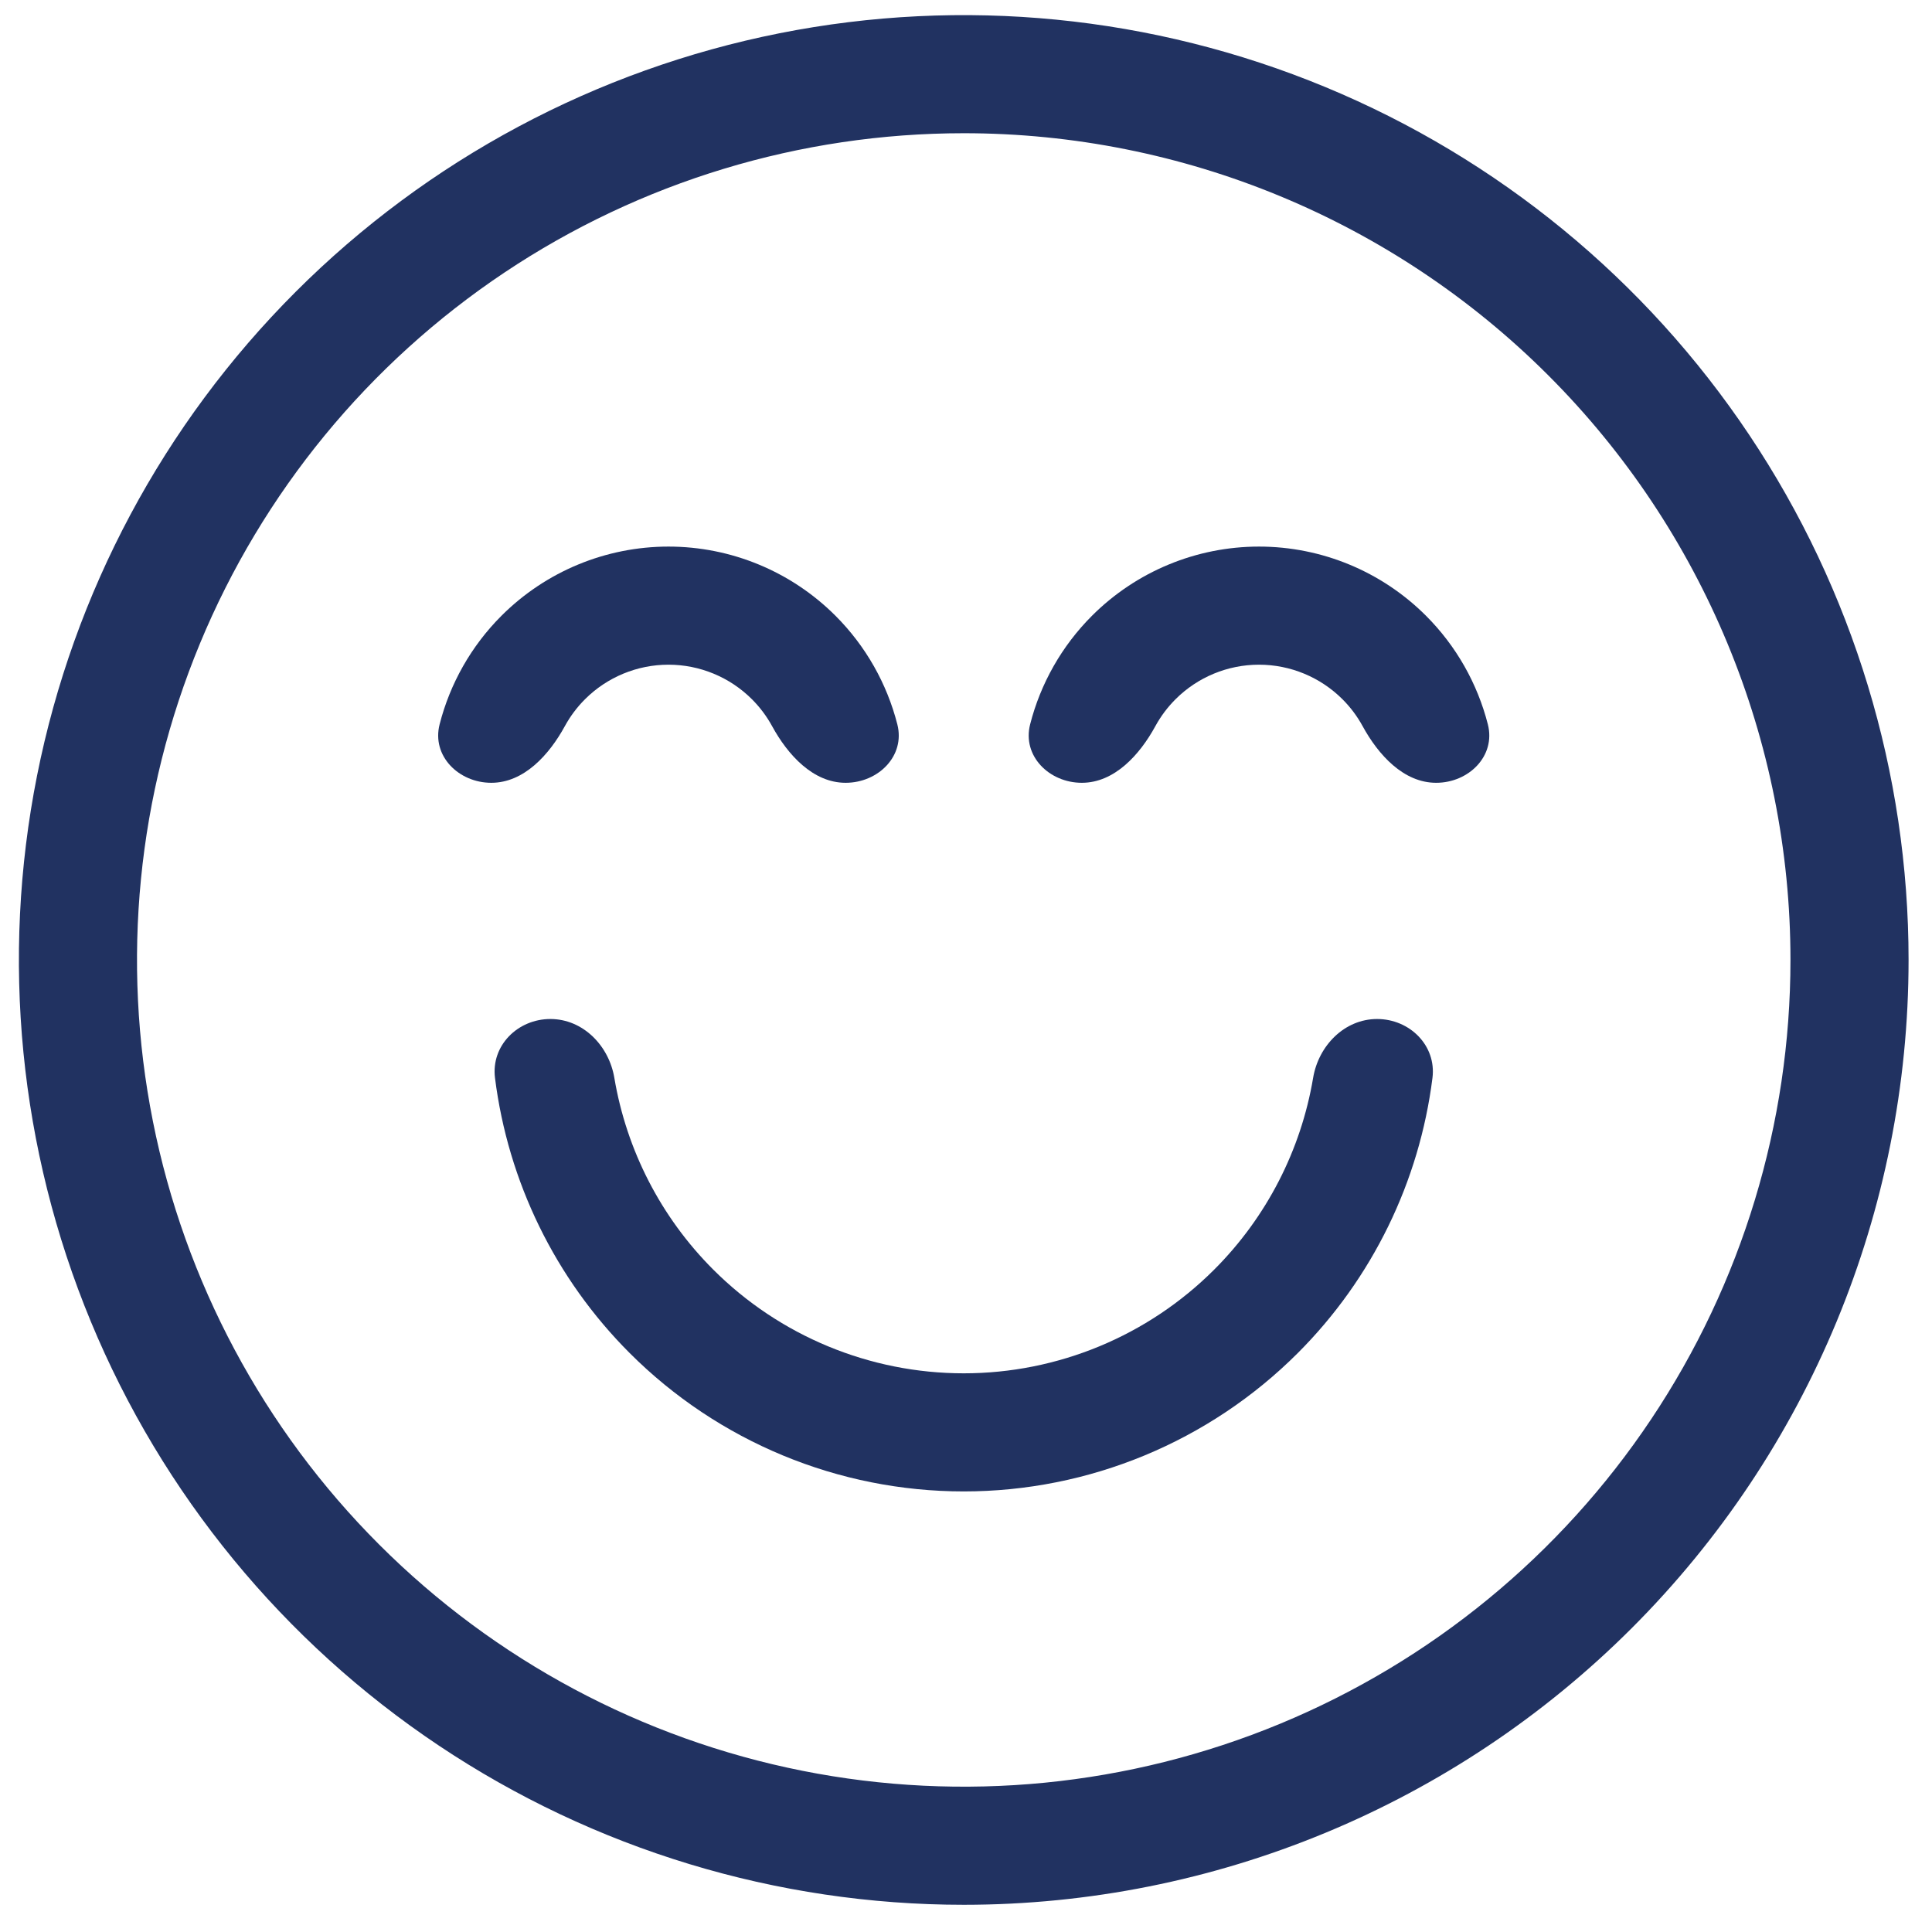
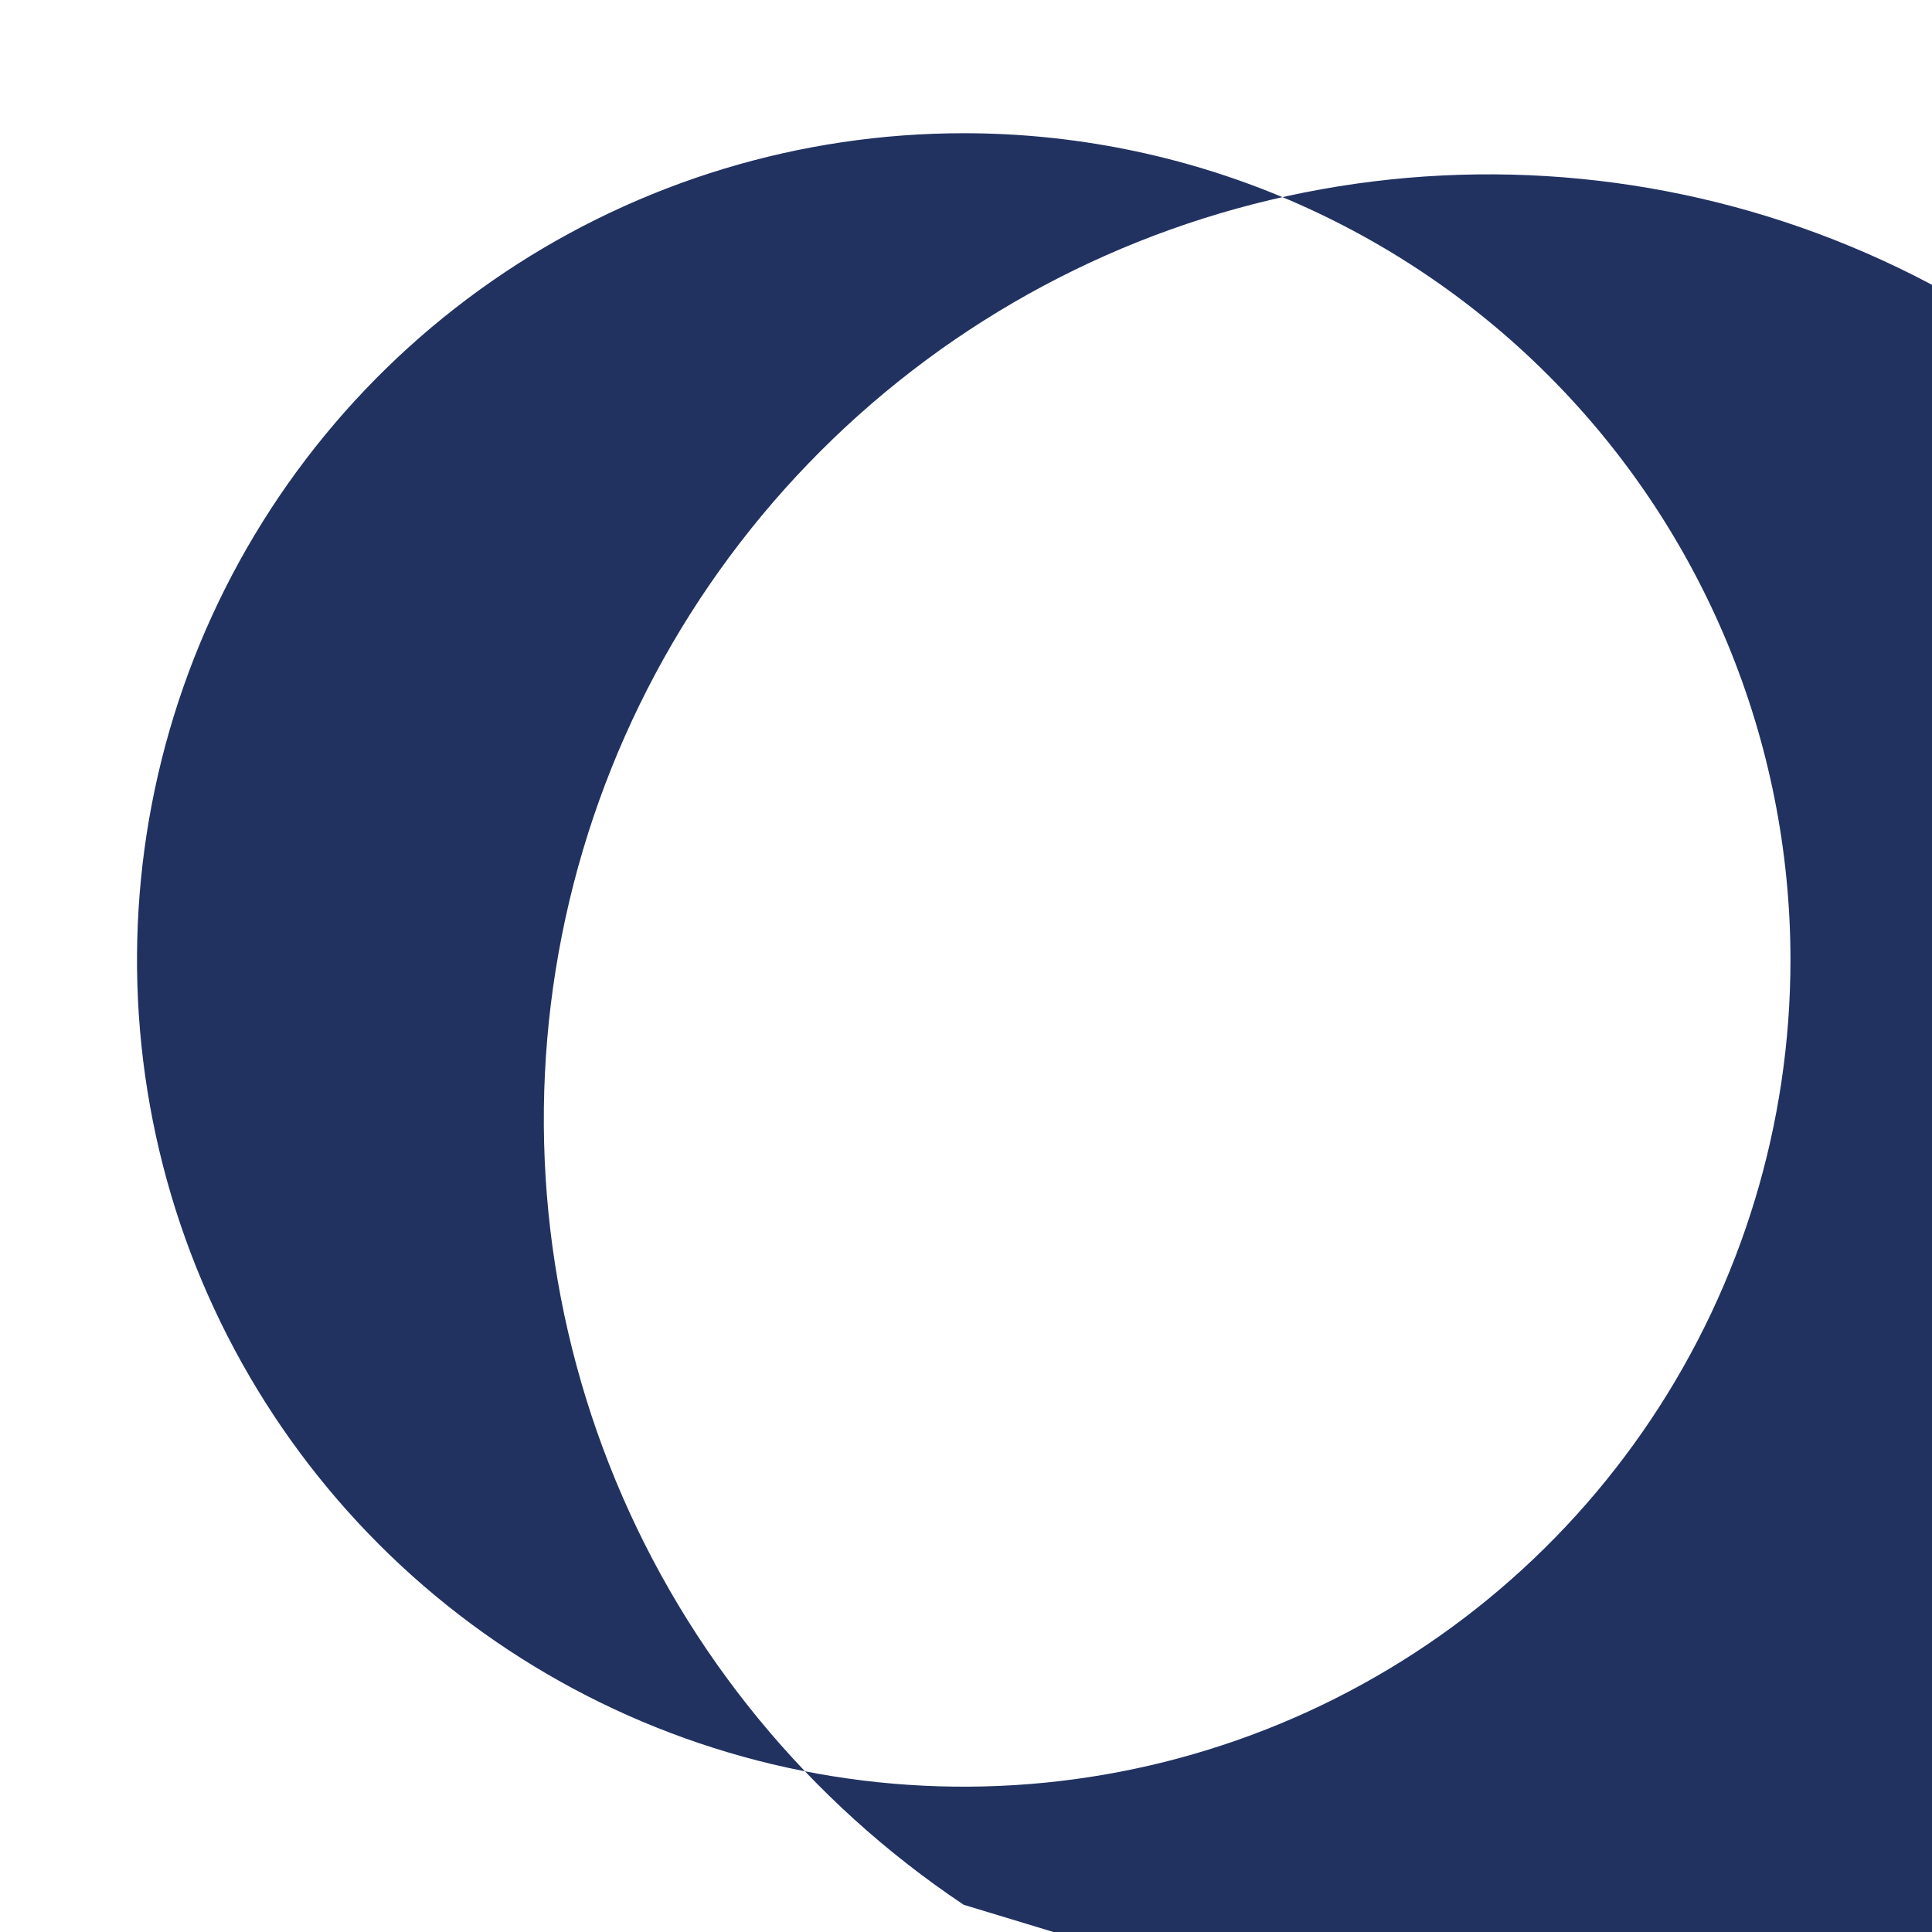
<svg xmlns="http://www.w3.org/2000/svg" width="100%" height="100%" viewBox="0 0 213 213" version="1.1" xml:space="preserve" style="fill-rule:evenodd;clip-rule:evenodd;stroke-linejoin:round;stroke-miterlimit:2;">
-   <path d="M106.25,210c-20.602,0 -40.742,-6.109 -57.872,-17.555c-17.13,-11.446 -30.481,-27.715 -38.365,-46.749c-7.885,-19.033 -9.947,-39.978 -5.928,-60.184c4.019,-20.207 13.94,-38.767 28.508,-53.335c14.568,-14.568 33.129,-24.489 53.335,-28.509c20.207,-4.019 41.151,-1.956 60.185,5.928c19.034,7.884 35.302,21.235 46.748,38.366c11.447,17.13 17.556,37.269 17.556,57.871c-0,27.627 -10.975,54.122 -30.51,73.657c-19.535,19.535 -46.03,30.51 -73.657,30.51Zm0,-195.312c-18.027,-0 -35.649,5.345 -50.638,15.361c-14.989,10.015 -26.671,24.25 -33.57,40.904c-6.898,16.655 -8.703,34.982 -5.186,52.662c3.516,17.681 12.197,33.921 24.944,46.668c12.747,12.747 28.988,21.428 46.668,24.945c17.681,3.517 36.007,1.712 52.662,-5.187c16.655,-6.898 30.89,-18.581 40.905,-33.57c10.015,-14.988 15.361,-32.611 15.361,-50.638c-0,-24.173 -9.603,-47.356 -26.696,-64.449c-17.093,-17.094 -40.277,-26.696 -64.45,-26.696Z" style="fill:#213261;fill-rule:nonzero;" />
-   <path d="M98.93,79.859c0.89,3.484 -2.105,6.443 -5.701,6.443c-3.595,0 -6.381,-3.087 -8.104,-6.242c-0.59,-1.08 -1.335,-2.08 -2.22,-2.965c-2.442,-2.442 -5.754,-3.814 -9.207,-3.814c-3.453,0 -6.766,1.372 -9.207,3.814c-0.886,0.885 -1.63,1.885 -2.22,2.965c-1.724,3.155 -4.509,6.242 -8.104,6.242c-3.596,0 -6.591,-2.959 -5.701,-6.443c1.147,-4.492 3.484,-8.637 6.818,-11.971c4.883,-4.884 11.507,-7.628 18.414,-7.628c6.907,0 13.53,2.744 18.414,7.628c3.334,3.334 5.671,7.479 6.818,11.971Z" style="fill:#213261;fill-rule:nonzero;" />
-   <path d="M164.034,79.859c0.89,3.484 -2.105,6.443 -5.701,6.443c-3.595,0 -6.38,-3.087 -8.104,-6.242c-0.59,-1.08 -1.334,-2.08 -2.22,-2.965c-2.441,-2.442 -5.754,-3.814 -9.207,-3.814c-3.453,0 -6.765,1.372 -9.207,3.814c-0.885,0.885 -1.63,1.885 -2.22,2.965c-1.723,3.155 -4.509,6.242 -8.104,6.242c-3.596,0 -6.591,-2.959 -5.701,-6.443c1.147,-4.492 3.484,-8.637 6.818,-11.971c4.884,-4.884 11.507,-7.628 18.414,-7.628c6.907,0 13.531,2.744 18.414,7.628c3.334,3.334 5.671,7.479 6.818,11.971Z" style="fill:#213261;fill-rule:nonzero;" />
-   <path d="M106.25,164.427c-13.813,0 -27.061,-5.487 -36.828,-15.254c-8.225,-8.225 -13.414,-18.916 -14.849,-30.335c-0.448,-3.568 2.509,-6.494 6.104,-6.494c3.596,-0 6.455,2.935 7.052,6.481c1.338,7.955 5.12,15.36 10.9,21.14c7.325,7.326 17.261,11.441 27.621,11.441c10.36,0 20.296,-4.115 27.621,-11.441c5.78,-5.78 9.562,-13.185 10.9,-21.14c0.597,-3.546 3.456,-6.481 7.052,-6.481c3.595,-0 6.552,2.926 6.104,6.494c-1.435,11.419 -6.624,22.11 -14.849,30.335c-9.767,9.767 -23.015,15.254 -36.828,15.254Z" style="fill:#213261;fill-rule:nonzero;" />
+   <path d="M106.25,210c-17.13,-11.446 -30.481,-27.715 -38.365,-46.749c-7.885,-19.033 -9.947,-39.978 -5.928,-60.184c4.019,-20.207 13.94,-38.767 28.508,-53.335c14.568,-14.568 33.129,-24.489 53.335,-28.509c20.207,-4.019 41.151,-1.956 60.185,5.928c19.034,7.884 35.302,21.235 46.748,38.366c11.447,17.13 17.556,37.269 17.556,57.871c-0,27.627 -10.975,54.122 -30.51,73.657c-19.535,19.535 -46.03,30.51 -73.657,30.51Zm0,-195.312c-18.027,-0 -35.649,5.345 -50.638,15.361c-14.989,10.015 -26.671,24.25 -33.57,40.904c-6.898,16.655 -8.703,34.982 -5.186,52.662c3.516,17.681 12.197,33.921 24.944,46.668c12.747,12.747 28.988,21.428 46.668,24.945c17.681,3.517 36.007,1.712 52.662,-5.187c16.655,-6.898 30.89,-18.581 40.905,-33.57c10.015,-14.988 15.361,-32.611 15.361,-50.638c-0,-24.173 -9.603,-47.356 -26.696,-64.449c-17.093,-17.094 -40.277,-26.696 -64.45,-26.696Z" style="fill:#213261;fill-rule:nonzero;" />
</svg>